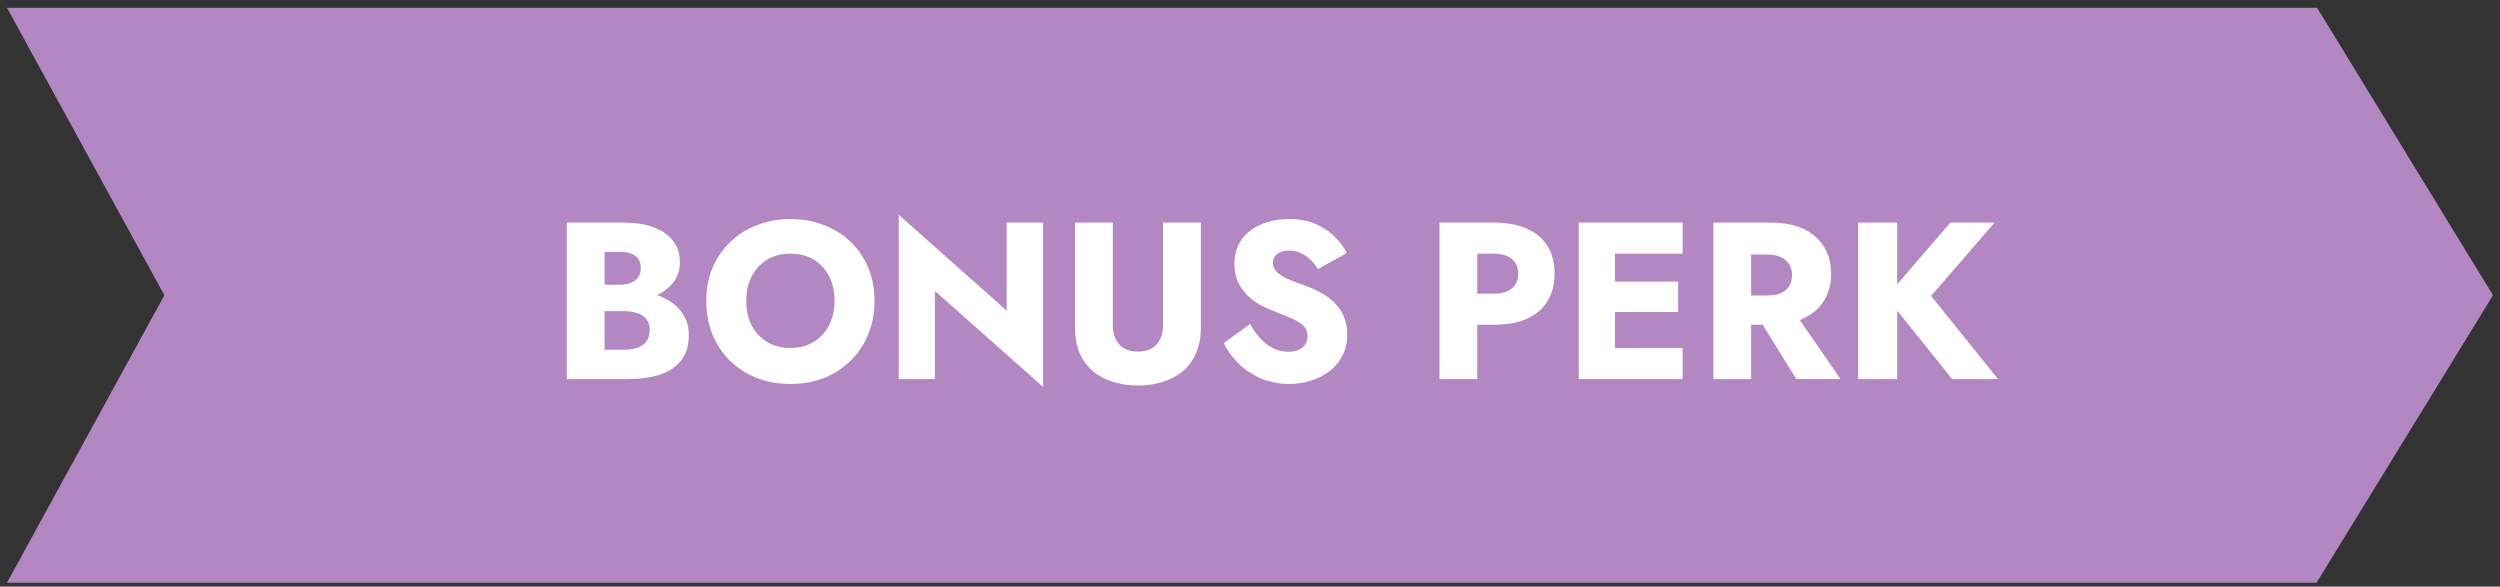
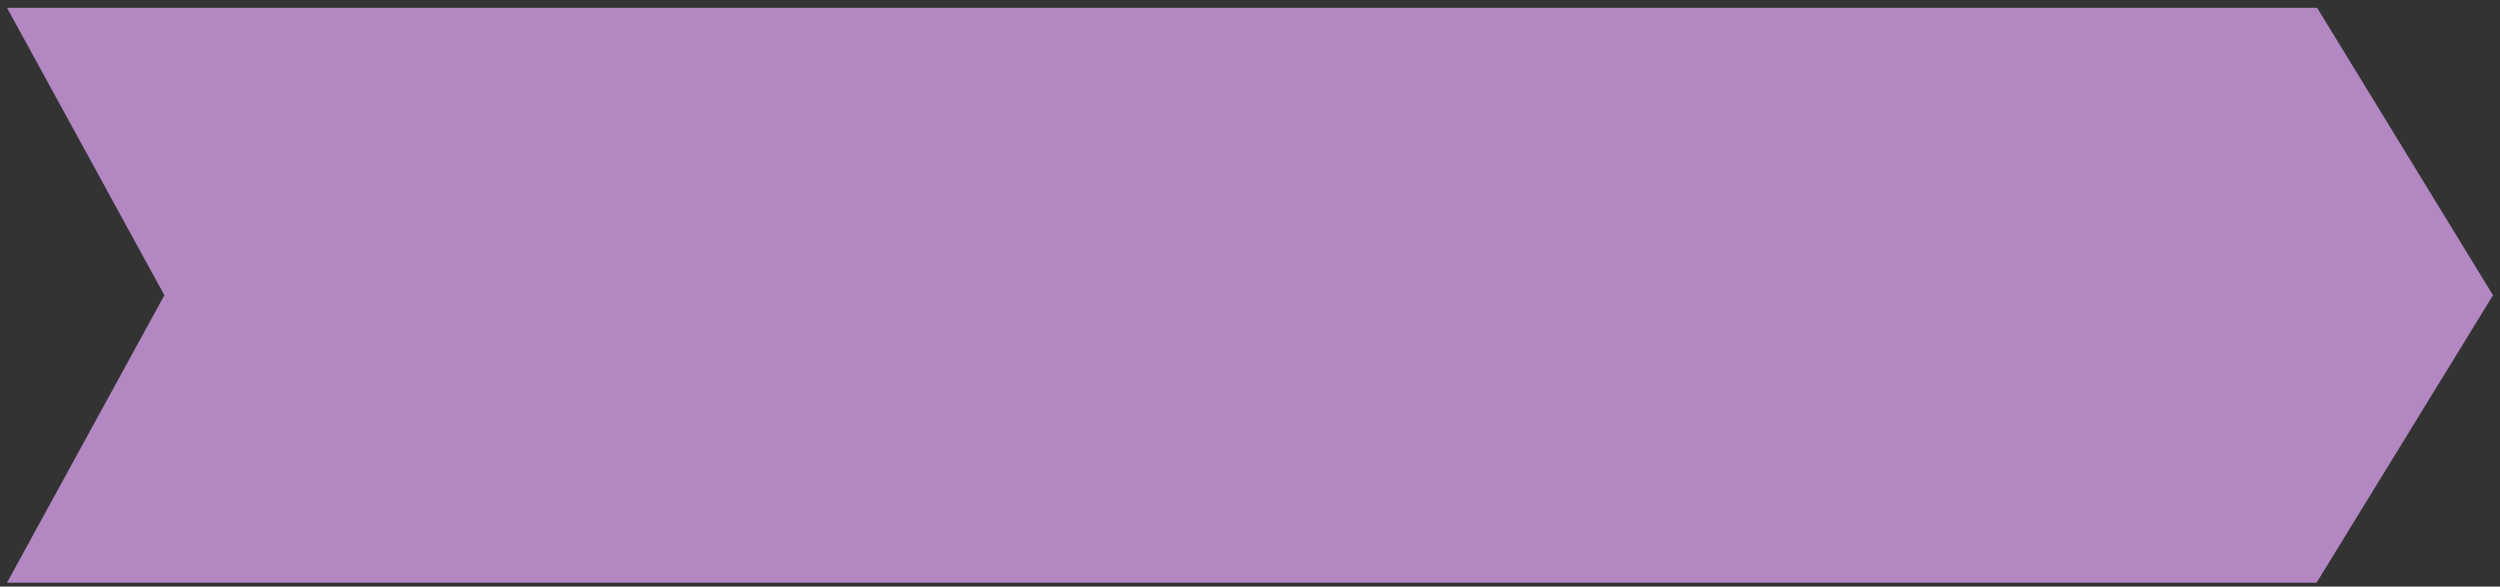
<svg xmlns="http://www.w3.org/2000/svg" fill="none" viewBox="0 0 179 42" height="42" width="179">
  <rect x="0" y="0" width="179" height="42" fill="#333333" stroke="none" />
  <path fill="#B287C2" d="M178.5 21.139L165.865 41.722H0.5L11.769 21.139L0.5 0.557H165.905L178.5 21.139Z" />
-   <path fill="white" d="M42.6 21.571V20.387H44.408C44.718 20.387 44.979 20.339 45.192 20.243C45.416 20.147 45.587 20.014 45.704 19.843C45.822 19.662 45.88 19.443 45.88 19.187C45.88 18.803 45.752 18.515 45.496 18.323C45.24 18.131 44.877 18.035 44.408 18.035H43.288V25.043H44.664C45.016 25.043 45.331 25 45.608 24.915C45.886 24.819 46.104 24.67 46.264 24.467C46.435 24.254 46.52 23.966 46.52 23.603C46.52 23.369 46.472 23.166 46.376 22.995C46.28 22.825 46.147 22.686 45.976 22.579C45.806 22.473 45.608 22.398 45.384 22.355C45.171 22.302 44.931 22.275 44.664 22.275H42.6V20.803H44.968C45.512 20.803 46.04 20.862 46.552 20.979C47.064 21.096 47.528 21.288 47.944 21.555C48.36 21.811 48.691 22.142 48.936 22.547C49.192 22.942 49.32 23.422 49.32 23.987C49.32 24.734 49.139 25.337 48.776 25.795C48.424 26.254 47.923 26.595 47.272 26.819C46.621 27.032 45.853 27.139 44.968 27.139H40.584V15.939H44.696C45.475 15.939 46.157 16.046 46.744 16.259C47.342 16.462 47.811 16.776 48.152 17.203C48.504 17.619 48.68 18.147 48.68 18.787C48.68 19.374 48.504 19.875 48.152 20.291C47.811 20.707 47.342 21.027 46.744 21.251C46.157 21.465 45.475 21.571 44.696 21.571H42.6ZM53.433 21.539C53.433 22.201 53.561 22.787 53.817 23.299C54.084 23.8 54.452 24.195 54.921 24.483C55.401 24.771 55.961 24.915 56.601 24.915C57.23 24.915 57.78 24.771 58.249 24.483C58.729 24.195 59.097 23.8 59.353 23.299C59.62 22.787 59.753 22.201 59.753 21.539C59.753 20.878 59.625 20.297 59.369 19.795C59.113 19.283 58.751 18.883 58.281 18.595C57.812 18.307 57.252 18.163 56.601 18.163C55.961 18.163 55.401 18.307 54.921 18.595C54.452 18.883 54.084 19.283 53.817 19.795C53.561 20.297 53.433 20.878 53.433 21.539ZM50.569 21.539C50.569 20.675 50.718 19.886 51.017 19.171C51.327 18.456 51.753 17.838 52.297 17.315C52.841 16.793 53.481 16.392 54.217 16.115C54.953 15.827 55.748 15.683 56.601 15.683C57.465 15.683 58.26 15.827 58.985 16.115C59.721 16.392 60.361 16.793 60.905 17.315C61.449 17.838 61.87 18.456 62.169 19.171C62.468 19.886 62.617 20.675 62.617 21.539C62.617 22.403 62.468 23.198 62.169 23.923C61.881 24.648 61.465 25.278 60.921 25.811C60.388 26.345 59.753 26.761 59.017 27.059C58.281 27.347 57.476 27.491 56.601 27.491C55.716 27.491 54.905 27.347 54.169 27.059C53.433 26.761 52.793 26.345 52.249 25.811C51.716 25.278 51.3 24.648 51.001 23.923C50.713 23.198 50.569 22.403 50.569 21.539ZM72.078 15.939H74.686V27.699L66.942 20.835V27.139H64.35V15.379L72.078 22.243V15.939ZM76.973 15.939H79.677V23.267C79.677 23.832 79.826 24.291 80.125 24.643C80.424 24.995 80.872 25.171 81.469 25.171C82.077 25.171 82.53 24.995 82.829 24.643C83.128 24.291 83.277 23.832 83.277 23.267V15.939H85.981V23.459C85.981 24.163 85.864 24.776 85.629 25.299C85.405 25.822 85.085 26.254 84.669 26.595C84.264 26.926 83.784 27.177 83.229 27.347C82.685 27.518 82.098 27.603 81.469 27.603C80.84 27.603 80.253 27.518 79.709 27.347C79.165 27.177 78.685 26.926 78.269 26.595C77.864 26.254 77.544 25.822 77.309 25.299C77.085 24.776 76.973 24.163 76.973 23.459V15.939ZM89.504 23.203C89.728 23.608 89.978 23.96 90.256 24.259C90.544 24.558 90.853 24.787 91.184 24.947C91.525 25.107 91.882 25.187 92.256 25.187C92.65 25.187 92.976 25.091 93.232 24.899C93.488 24.697 93.616 24.424 93.616 24.083C93.616 23.795 93.541 23.566 93.392 23.395C93.242 23.214 93.002 23.043 92.672 22.883C92.341 22.723 91.904 22.542 91.36 22.339C91.093 22.243 90.784 22.11 90.432 21.939C90.09 21.768 89.765 21.55 89.456 21.283C89.146 21.006 88.89 20.675 88.688 20.291C88.485 19.896 88.384 19.422 88.384 18.867C88.384 18.206 88.554 17.635 88.896 17.155C89.248 16.675 89.717 16.312 90.304 16.067C90.901 15.811 91.562 15.683 92.288 15.683C93.034 15.683 93.68 15.806 94.224 16.051C94.778 16.297 95.237 16.606 95.6 16.979C95.962 17.352 96.24 17.731 96.432 18.115L94.368 19.267C94.208 19 94.021 18.771 93.808 18.579C93.605 18.377 93.376 18.222 93.12 18.115C92.874 17.998 92.608 17.939 92.32 17.939C91.936 17.939 91.642 18.024 91.44 18.195C91.237 18.355 91.136 18.558 91.136 18.803C91.136 19.059 91.232 19.283 91.424 19.475C91.626 19.667 91.909 19.843 92.272 20.003C92.645 20.163 93.093 20.334 93.616 20.515C94.01 20.665 94.378 20.84 94.72 21.043C95.061 21.235 95.36 21.47 95.616 21.747C95.882 22.024 96.09 22.345 96.24 22.707C96.389 23.07 96.464 23.486 96.464 23.955C96.464 24.52 96.346 25.027 96.112 25.475C95.888 25.913 95.578 26.28 95.184 26.579C94.8 26.878 94.357 27.102 93.856 27.251C93.365 27.411 92.858 27.491 92.336 27.491C91.61 27.491 90.933 27.363 90.304 27.107C89.685 26.84 89.146 26.483 88.688 26.035C88.229 25.587 87.872 25.096 87.616 24.563L89.504 23.203ZM103.069 15.939H105.773V27.139H103.069V15.939ZM104.765 18.163V15.939H106.957C107.906 15.939 108.701 16.088 109.341 16.387C109.991 16.675 110.482 17.091 110.813 17.635C111.143 18.179 111.309 18.835 111.309 19.603C111.309 20.35 111.143 21 110.813 21.555C110.482 22.099 109.991 22.52 109.341 22.819C108.701 23.107 107.906 23.251 106.957 23.251H104.765V21.027H106.957C107.501 21.027 107.927 20.904 108.237 20.659C108.546 20.414 108.701 20.062 108.701 19.603C108.701 19.134 108.546 18.776 108.237 18.531C107.927 18.286 107.501 18.163 106.957 18.163H104.765ZM114.829 27.139V24.915H120.477V27.139H114.829ZM114.829 18.163V15.939H120.477V18.163H114.829ZM114.829 22.339V20.163H120.157V22.339H114.829ZM113.037 15.939H115.629V27.139H113.037V15.939ZM125.478 22.067H128.278L131.782 27.139H128.614L125.478 22.067ZM122.678 15.939H125.382V27.139H122.678V15.939ZM124.374 18.227V15.939H126.758C127.718 15.939 128.518 16.094 129.158 16.403C129.798 16.712 130.283 17.145 130.614 17.699C130.945 18.243 131.11 18.878 131.11 19.603C131.11 20.318 130.945 20.953 130.614 21.507C130.283 22.051 129.798 22.478 129.158 22.787C128.518 23.096 127.718 23.251 126.758 23.251H124.374V21.155H126.566C126.929 21.155 127.238 21.102 127.494 20.995C127.761 20.878 127.963 20.712 128.102 20.499C128.241 20.275 128.31 20.009 128.31 19.699C128.31 19.39 128.241 19.128 128.102 18.915C127.963 18.691 127.761 18.52 127.494 18.403C127.238 18.286 126.929 18.227 126.566 18.227H124.374ZM133.037 15.939H135.837V27.139H133.037V15.939ZM139.645 15.939H142.813L138.269 21.187L143.053 27.139H139.773L135.053 21.267L139.645 15.939Z" />
</svg>